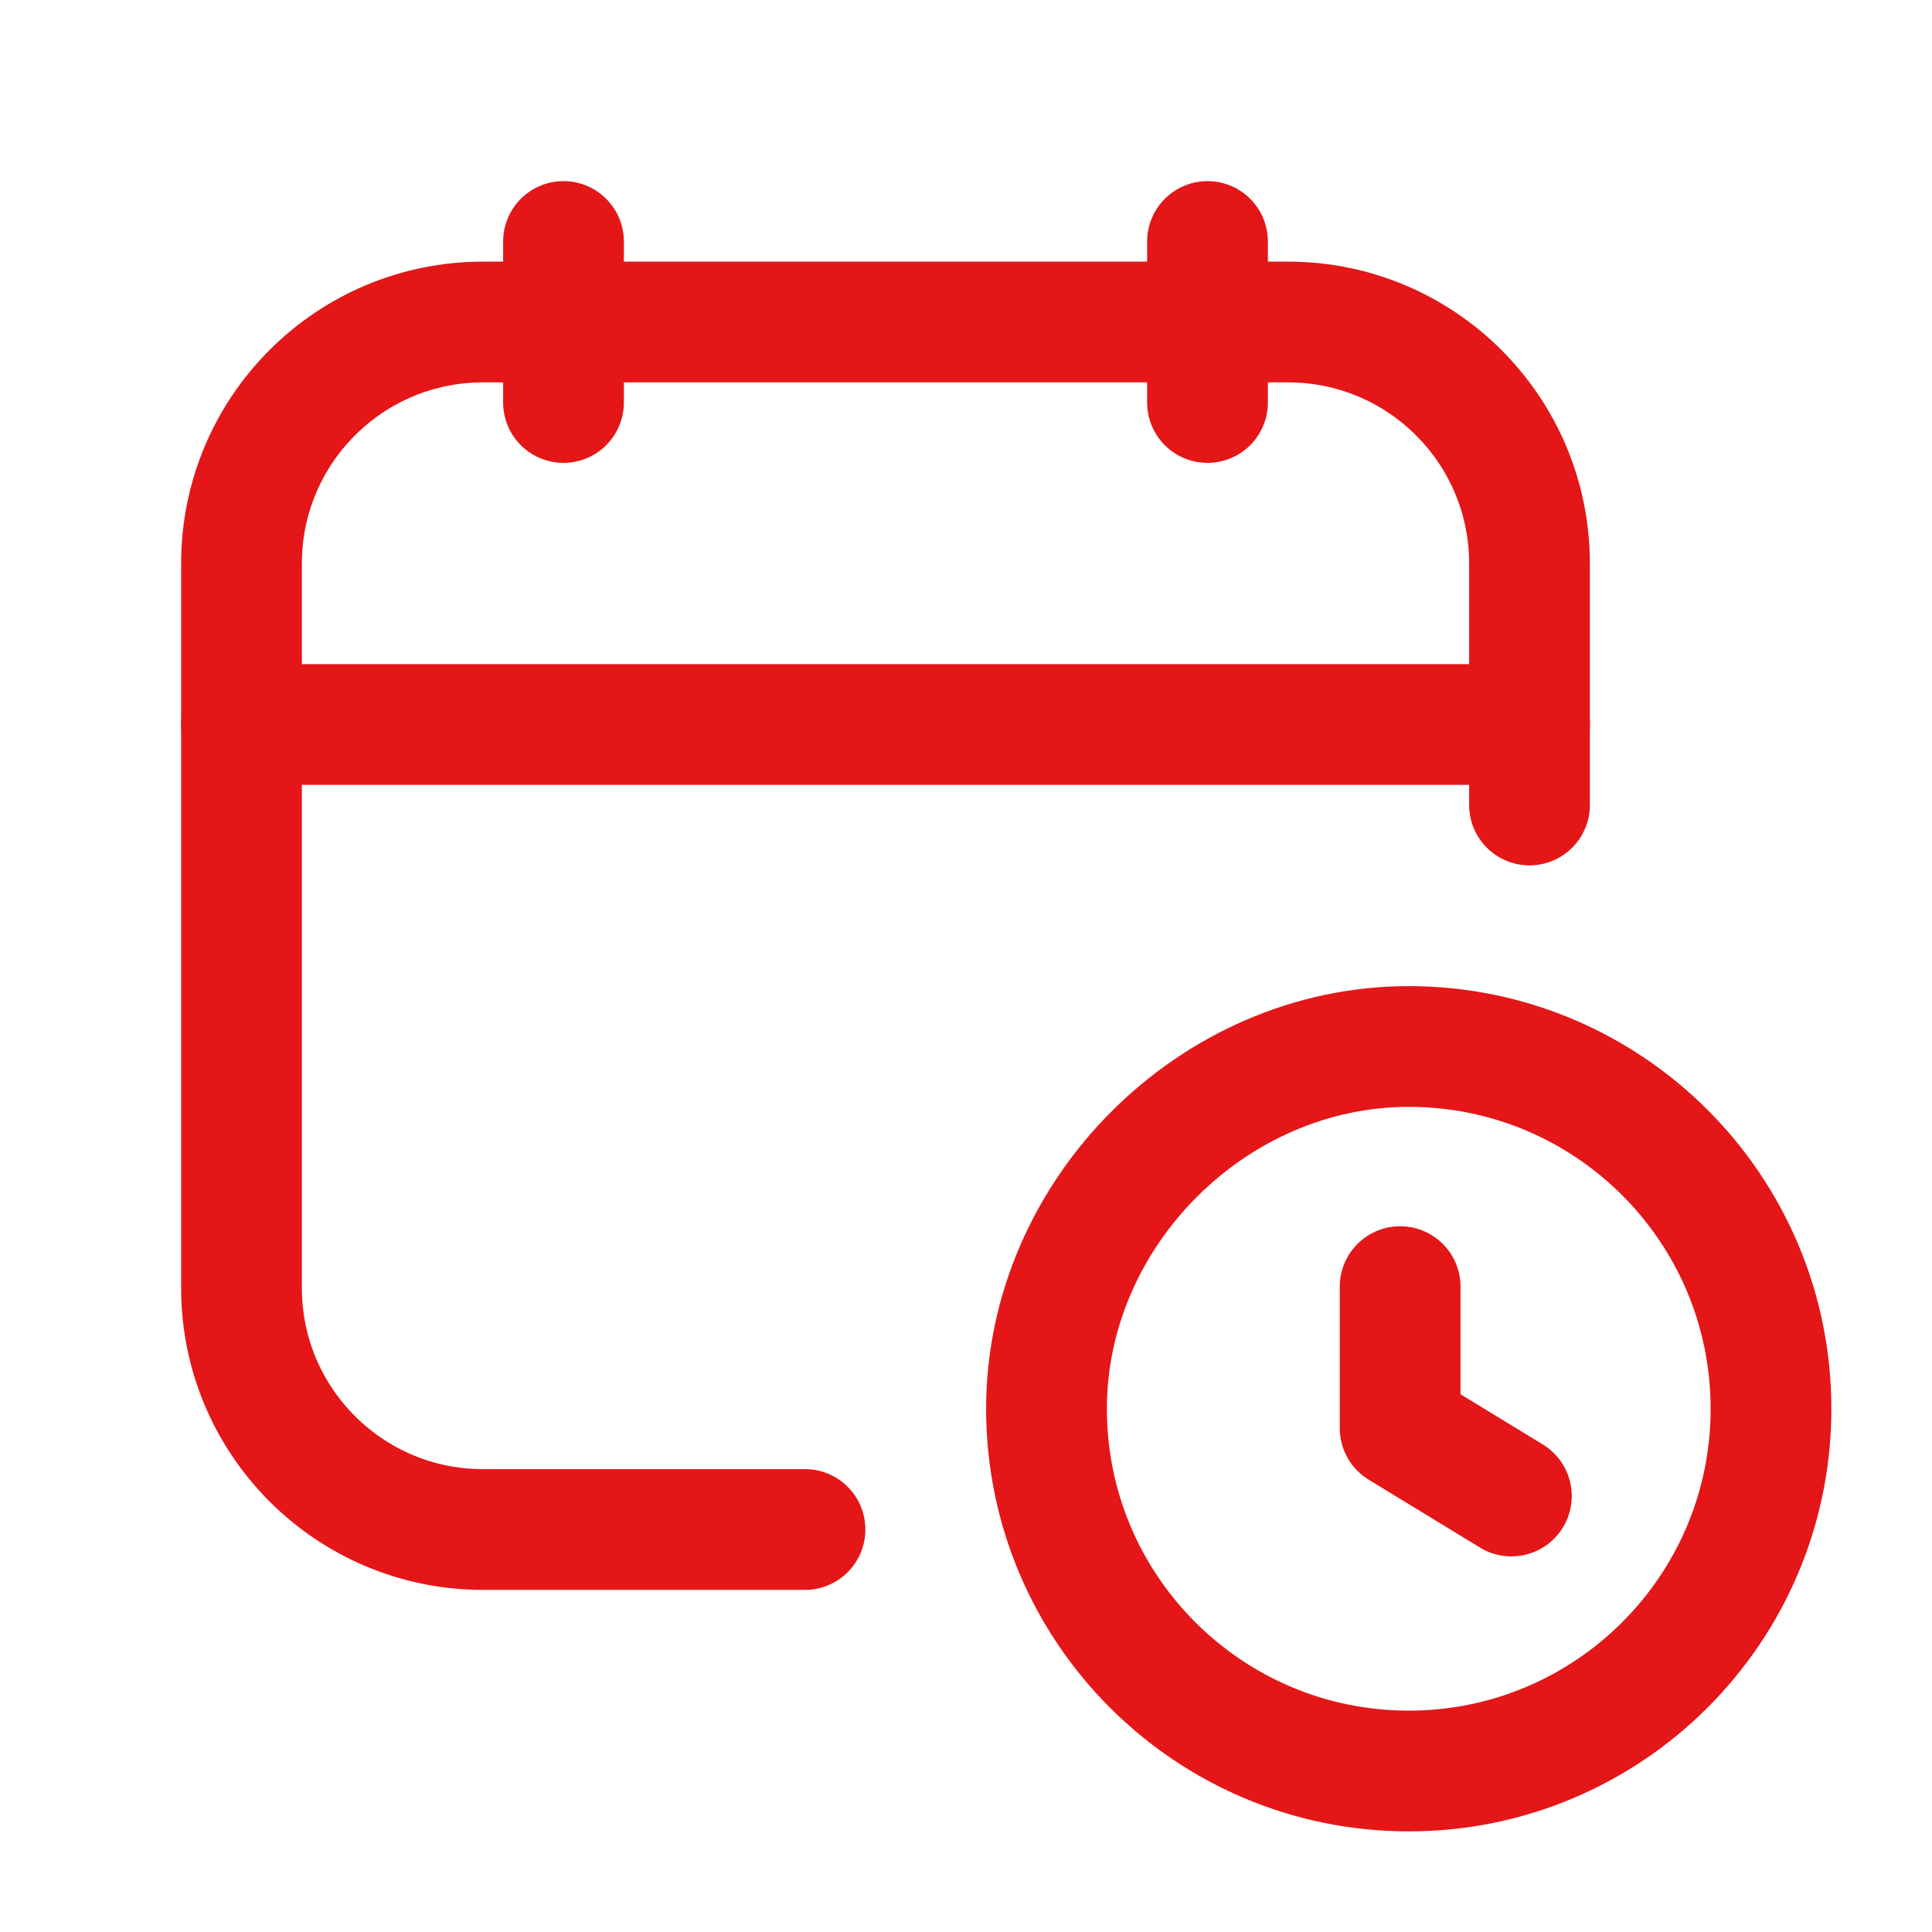
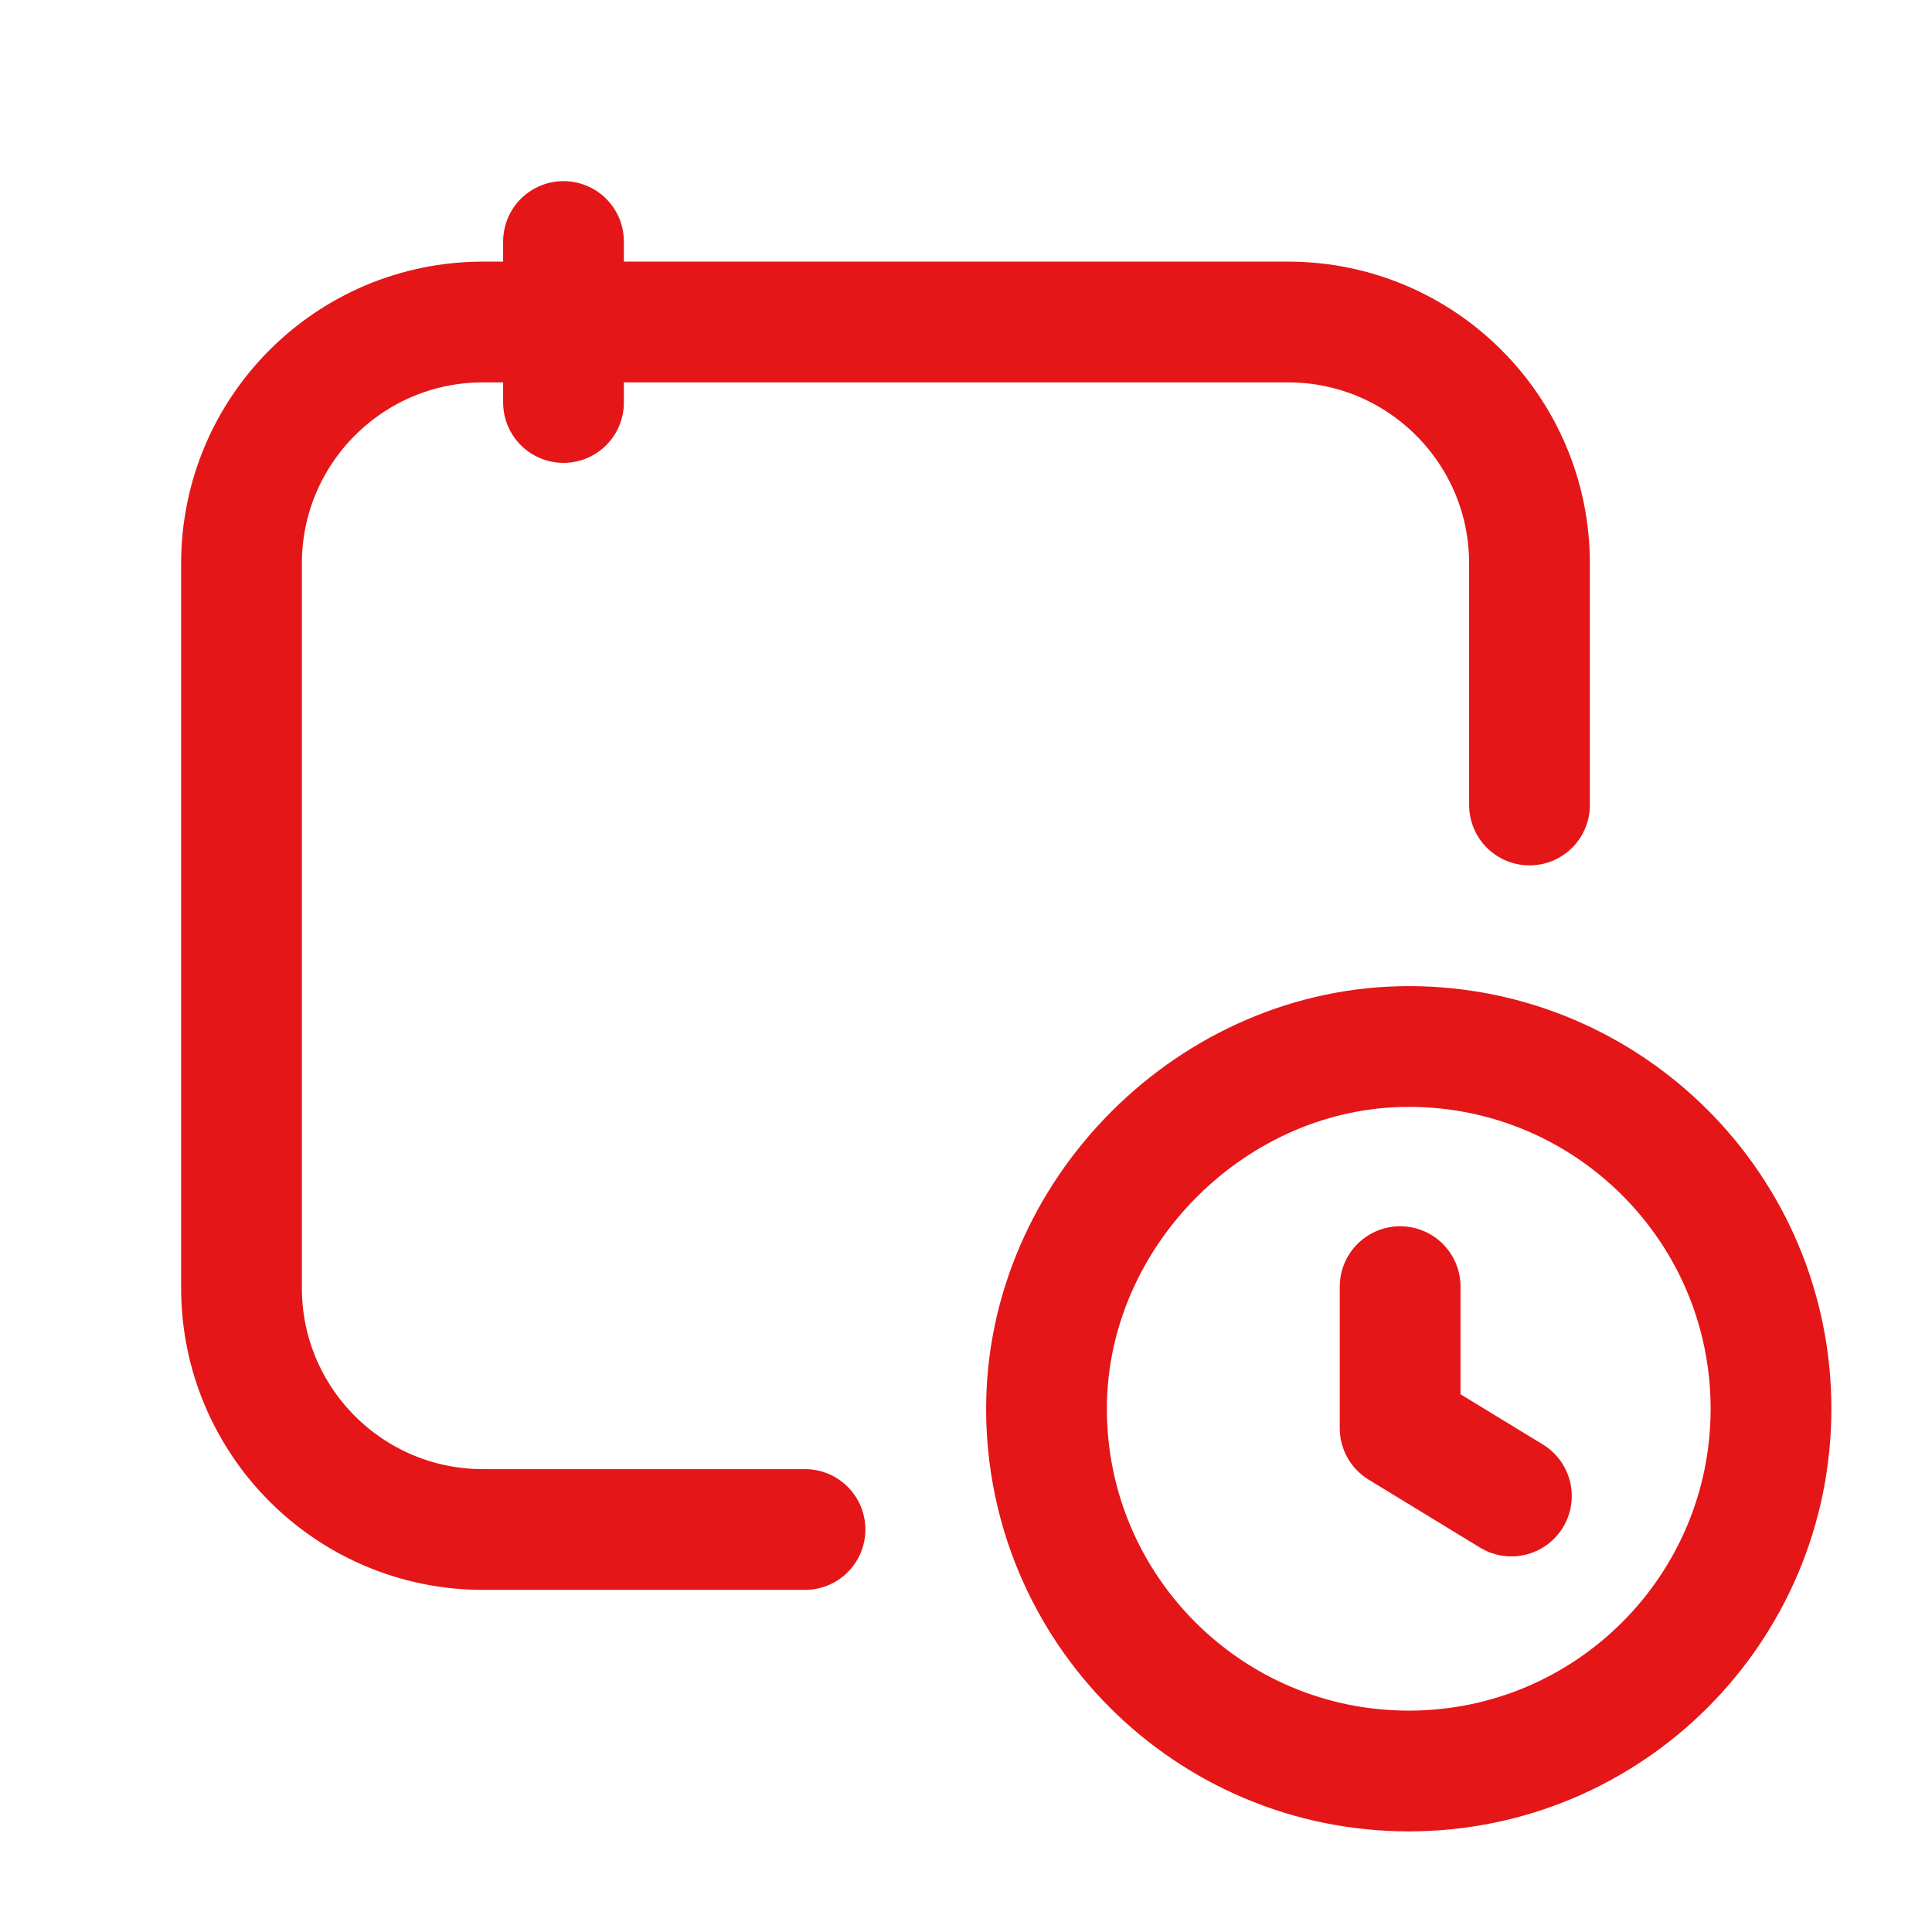
<svg xmlns="http://www.w3.org/2000/svg" width="24" height="24" viewBox="0 0 24 24" fill="none">
-   <path d="M15 3V5" stroke="#E41618" stroke-width="1.5" stroke-linecap="round" stroke-linejoin="round" />
  <path d="M7 3V5" stroke="#E41618" stroke-width="1.5" stroke-linecap="round" stroke-linejoin="round" />
-   <path d="M3 9H19" stroke="#E41618" stroke-width="1.5" stroke-linecap="round" stroke-linejoin="round" />
  <path d="M19 10V7C19 5.343 17.657 4 16 4H6C4.343 4 3 5.343 3 7V16C3 17.657 4.343 19 6 19H10" stroke="#E41618" stroke-width="1.5" stroke-linecap="round" stroke-linejoin="round" />
  <path d="M17.393 15.983V17.741L18.775 18.584" stroke="#E41618" stroke-width="1.5" stroke-linecap="round" stroke-linejoin="round" />
  <path d="M17.5 22C15.015 22 13 19.986 13 17.5C13 15.066 15.07 12.997 17.504 13C19.988 13.002 22 15.016 22 17.5C22 19.985 19.986 22 17.5 22" stroke="#E41618" stroke-width="1.5" />
</svg>